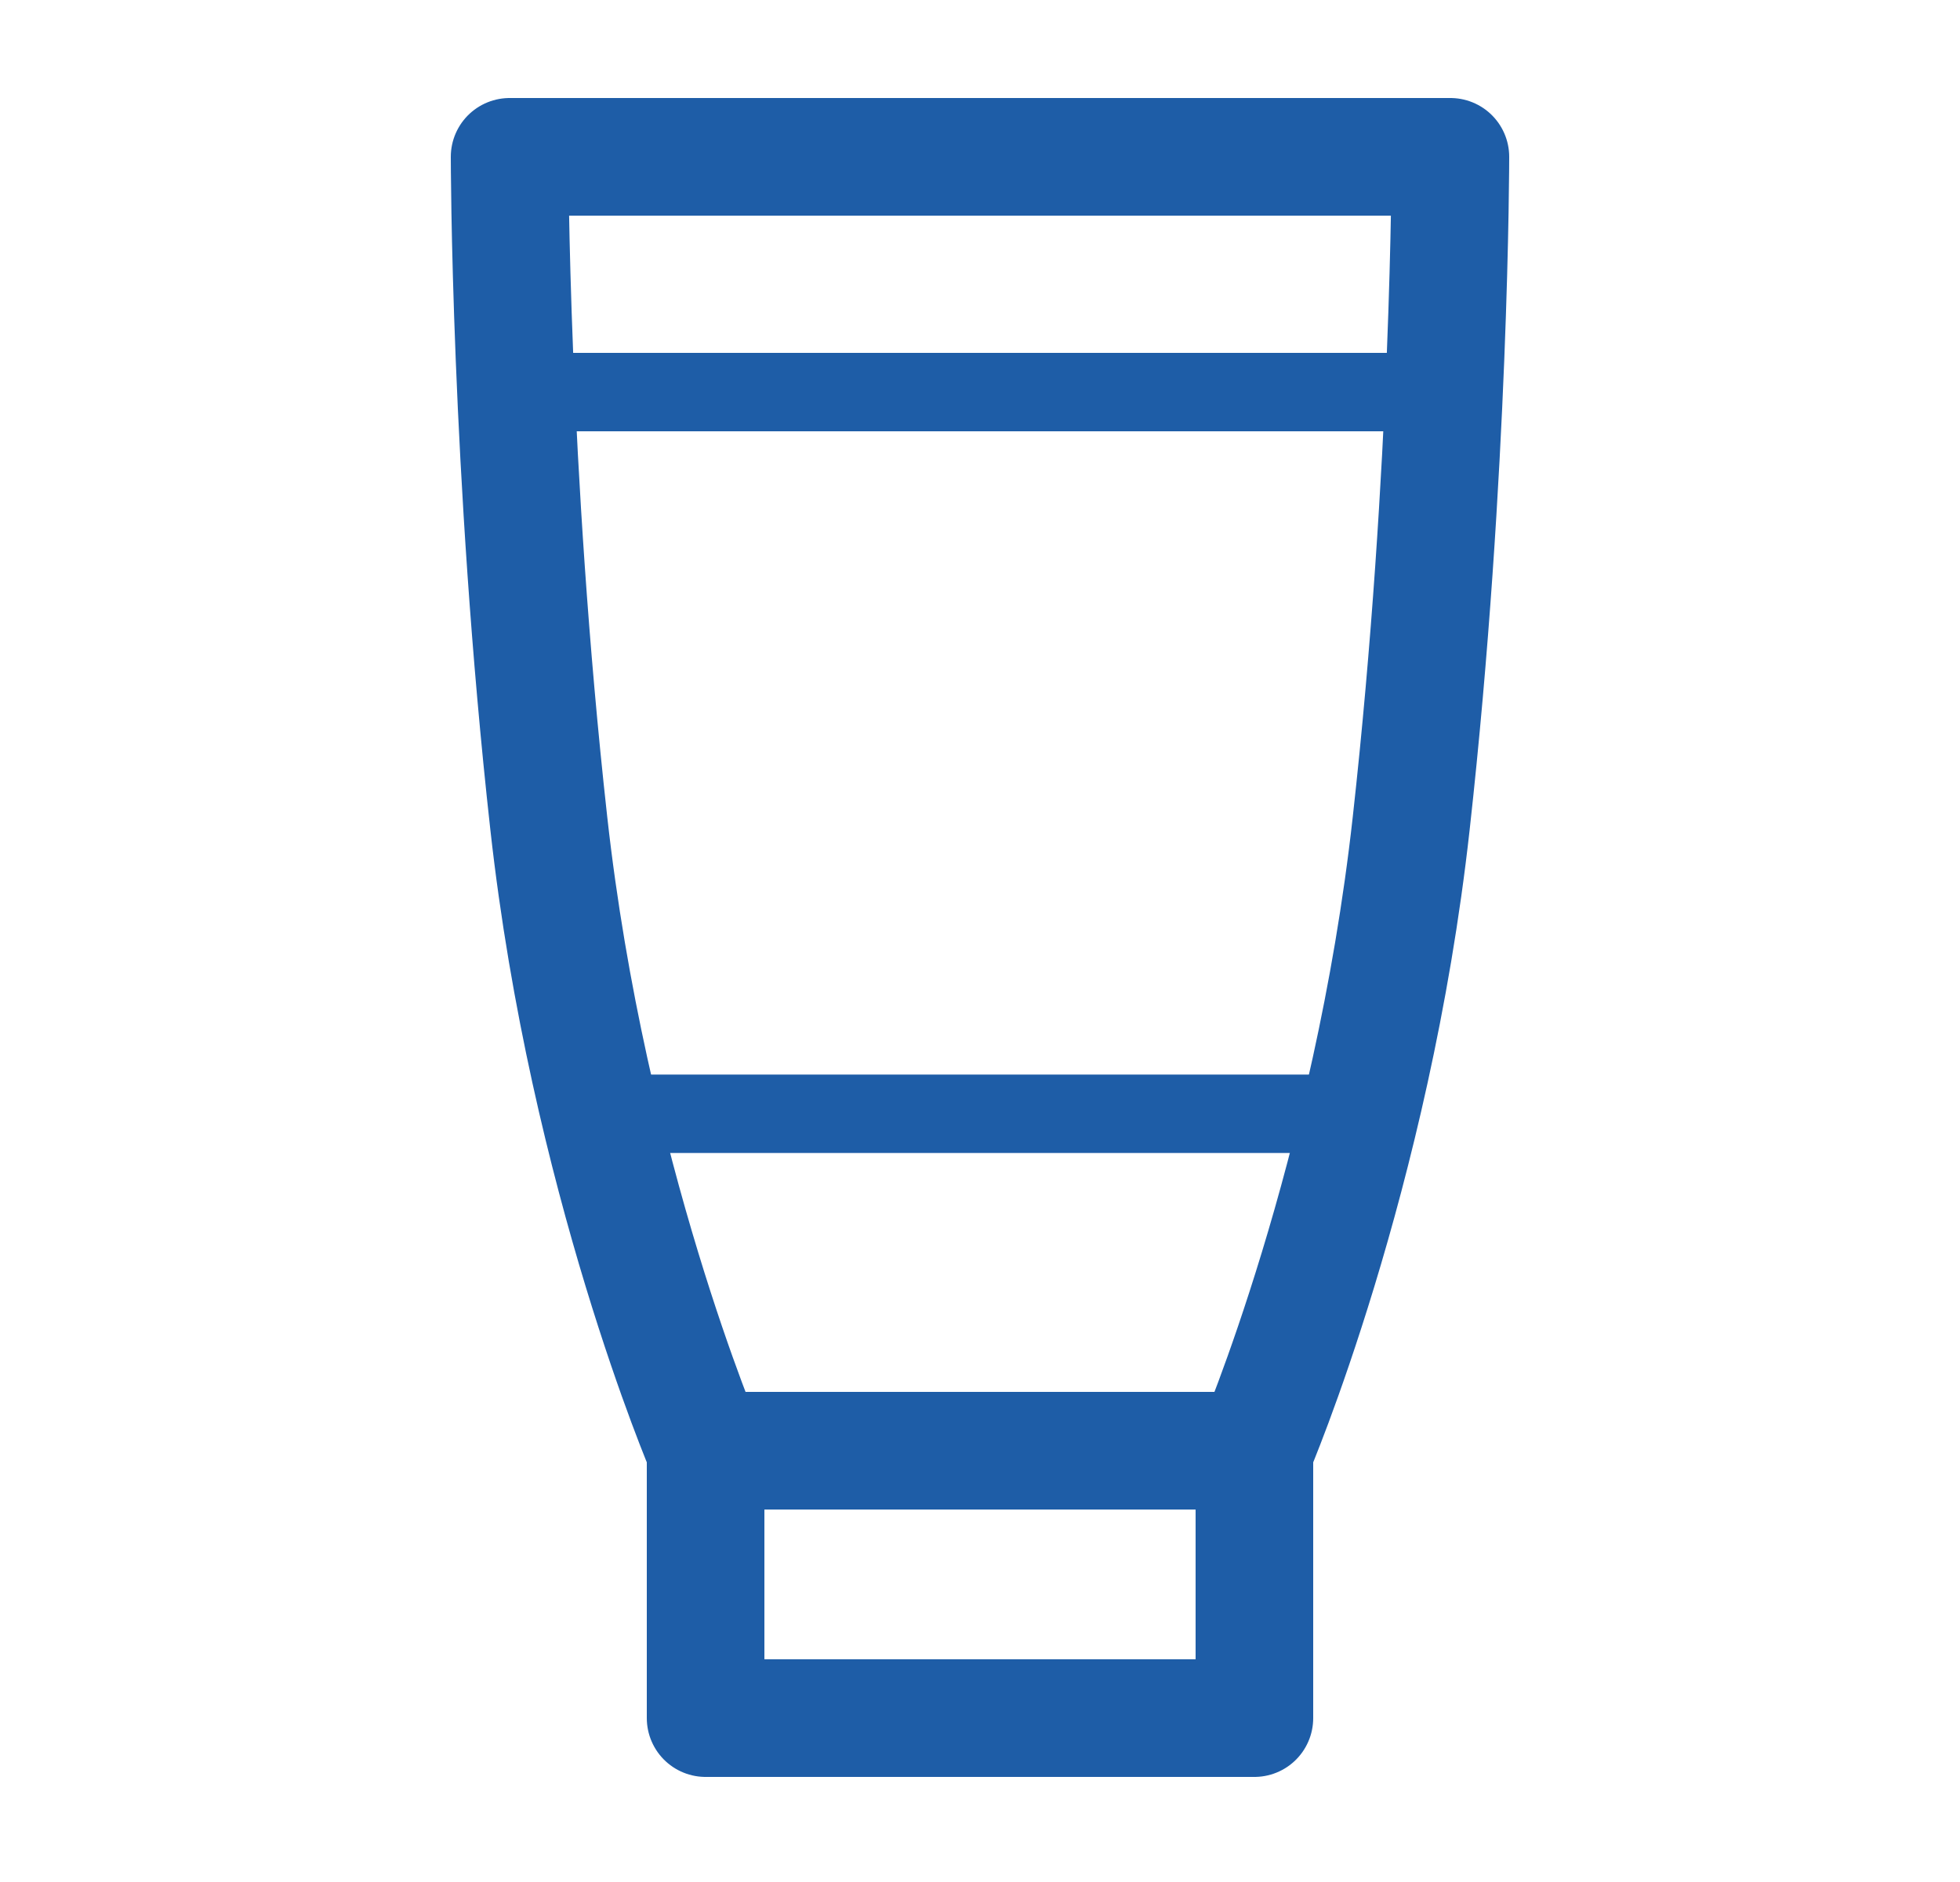
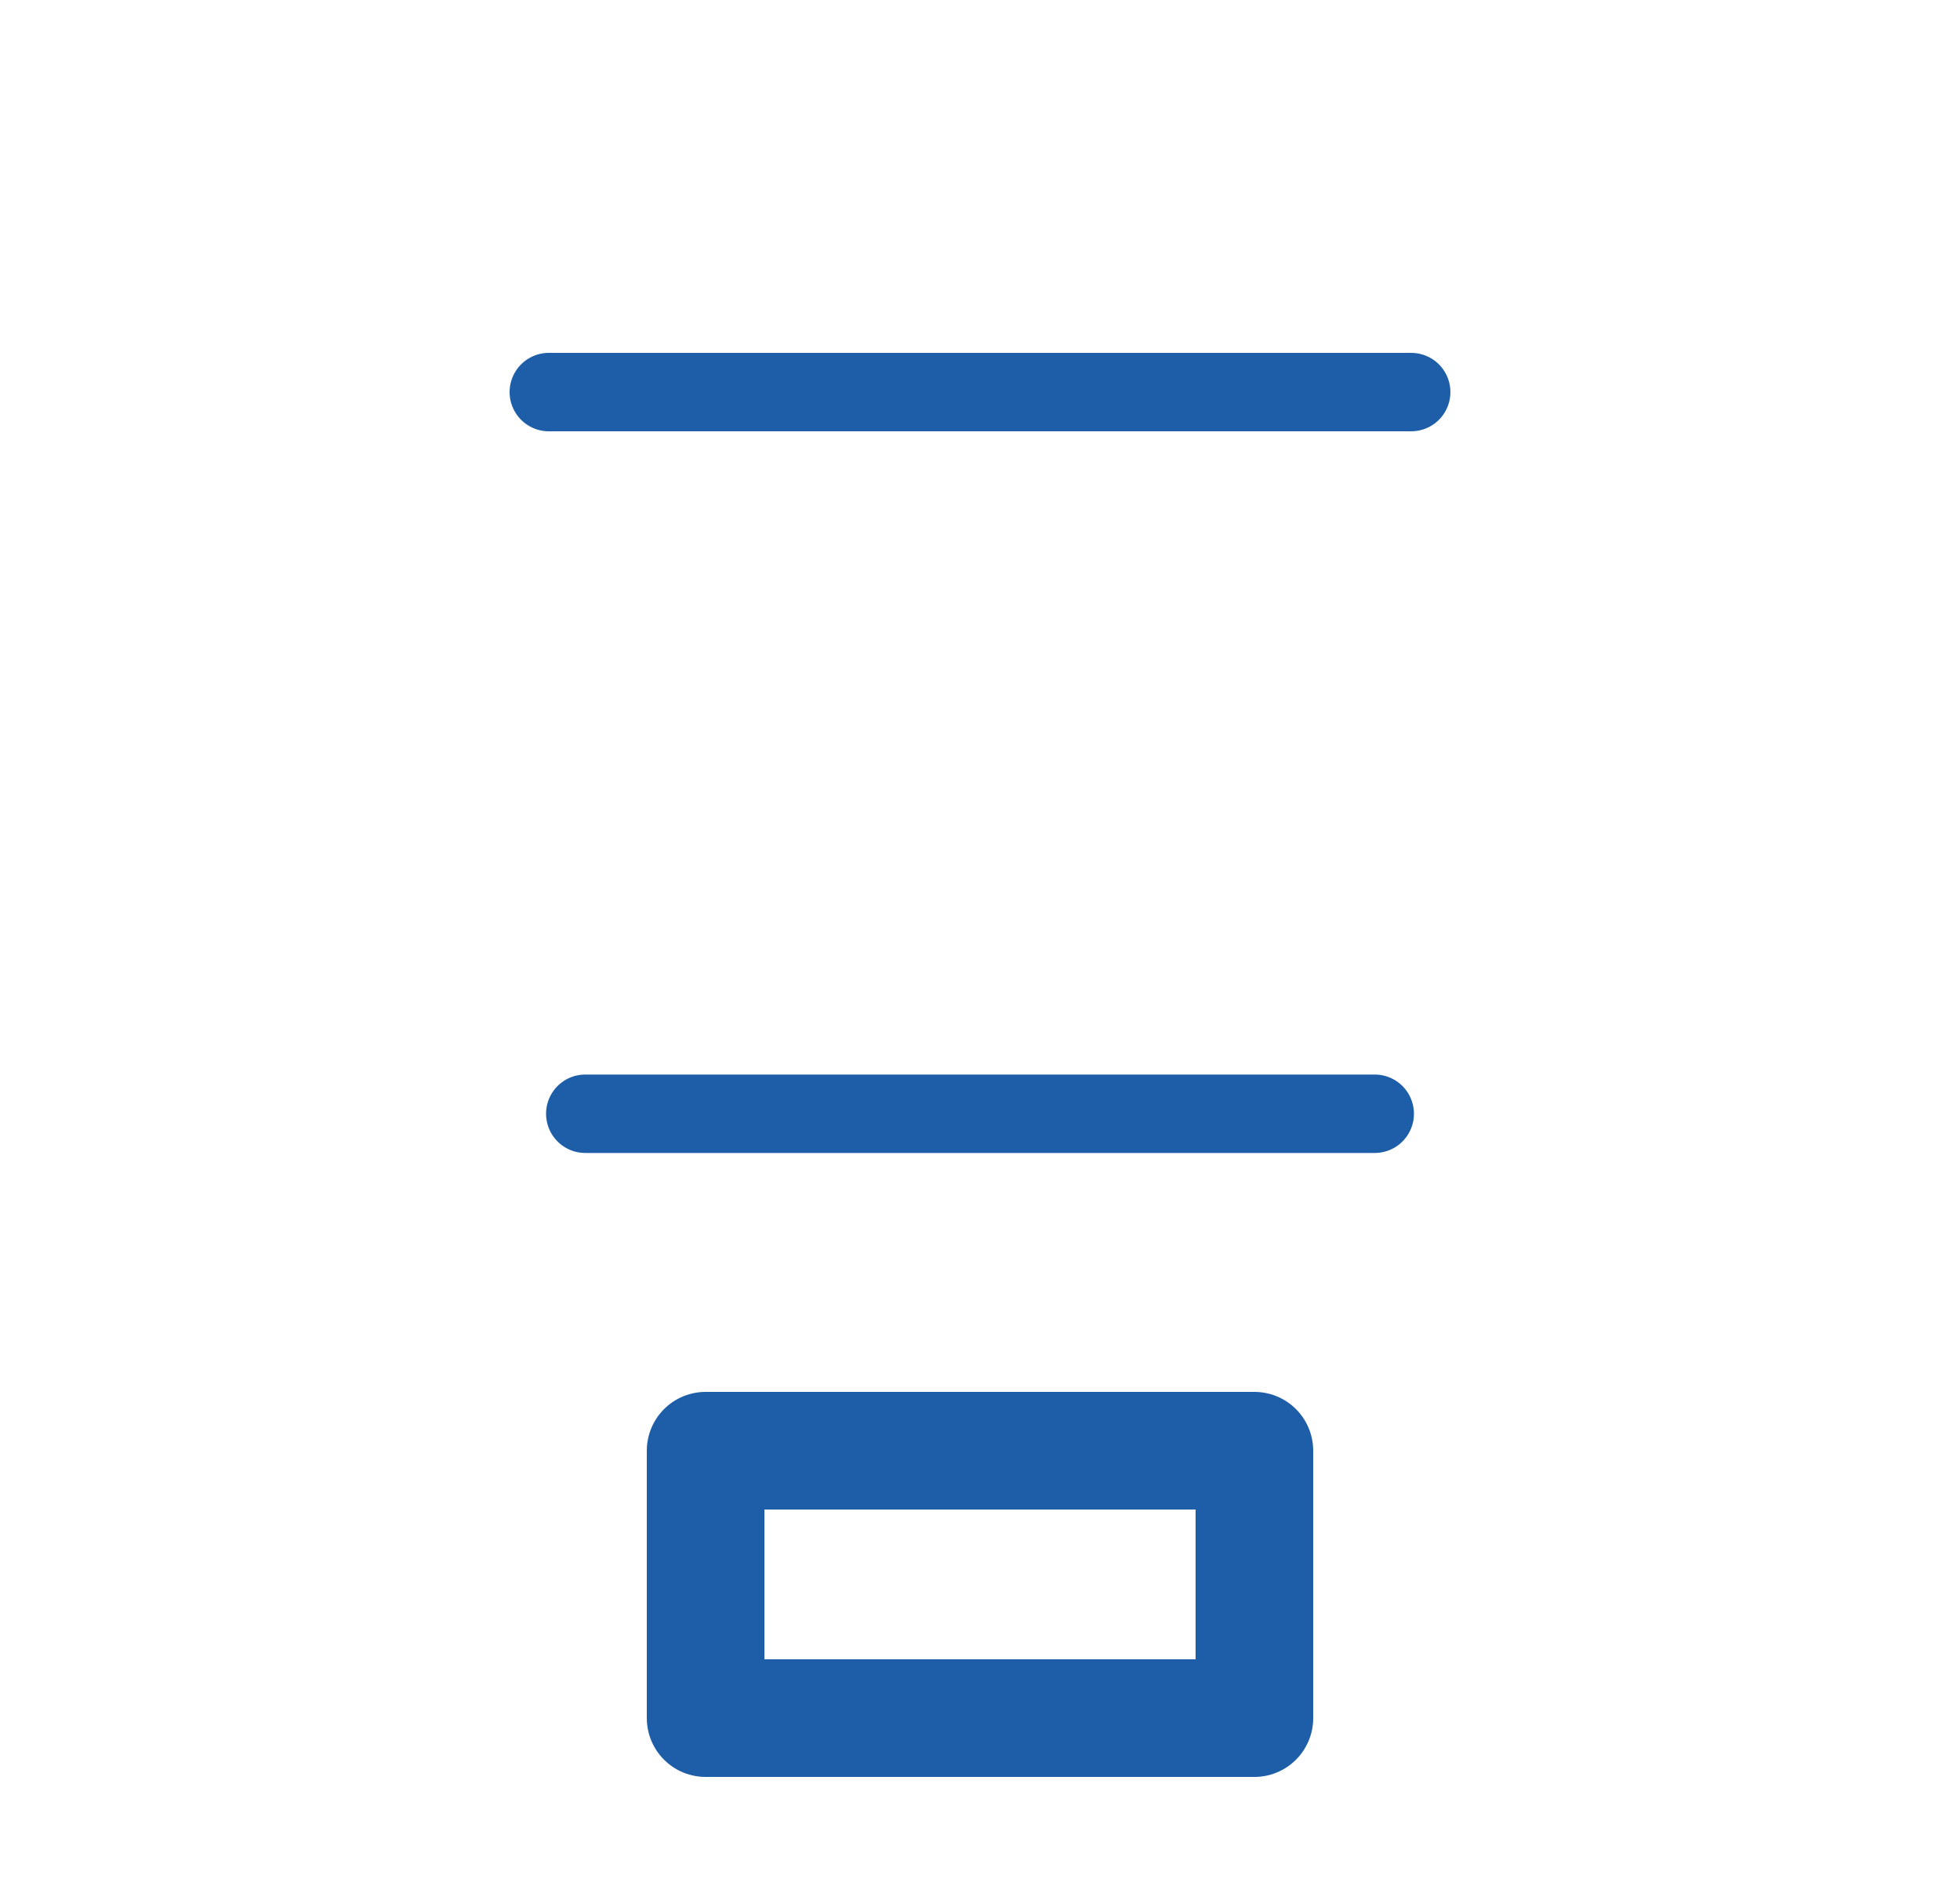
<svg xmlns="http://www.w3.org/2000/svg" width="25" height="24" viewBox="0 0 25 24" fill="none">
  <g id="2è½¯ç®¡icon">
    <g id="Group 365">
      <path id="Vector" d="M16 18.5H9V21.91H16V18.5Z" stroke="#1E5DA7" stroke-width="1.5" stroke-linecap="round" stroke-linejoin="round" />
-       <path id="Vector_2" d="M18.5 2H6.5C6.5 2 6.5 6 7 10.5C7.5 15 9 18.5 9 18.5H16C16 18.5 17.5 15 18 10.5C18.5 6 18.5 2 18.5 2Z" stroke="#1E5DA7" stroke-width="1.5" stroke-linecap="round" stroke-linejoin="round" />
      <path id="Vector_3" d="M7 5H18" stroke="#1E5DA7" stroke-linecap="round" stroke-linejoin="round" />
      <path id="Vector_4" d="M7.465 14.203H17.535" stroke="#1E5DA7" stroke-linecap="round" stroke-linejoin="round" />
    </g>
  </g>
</svg>